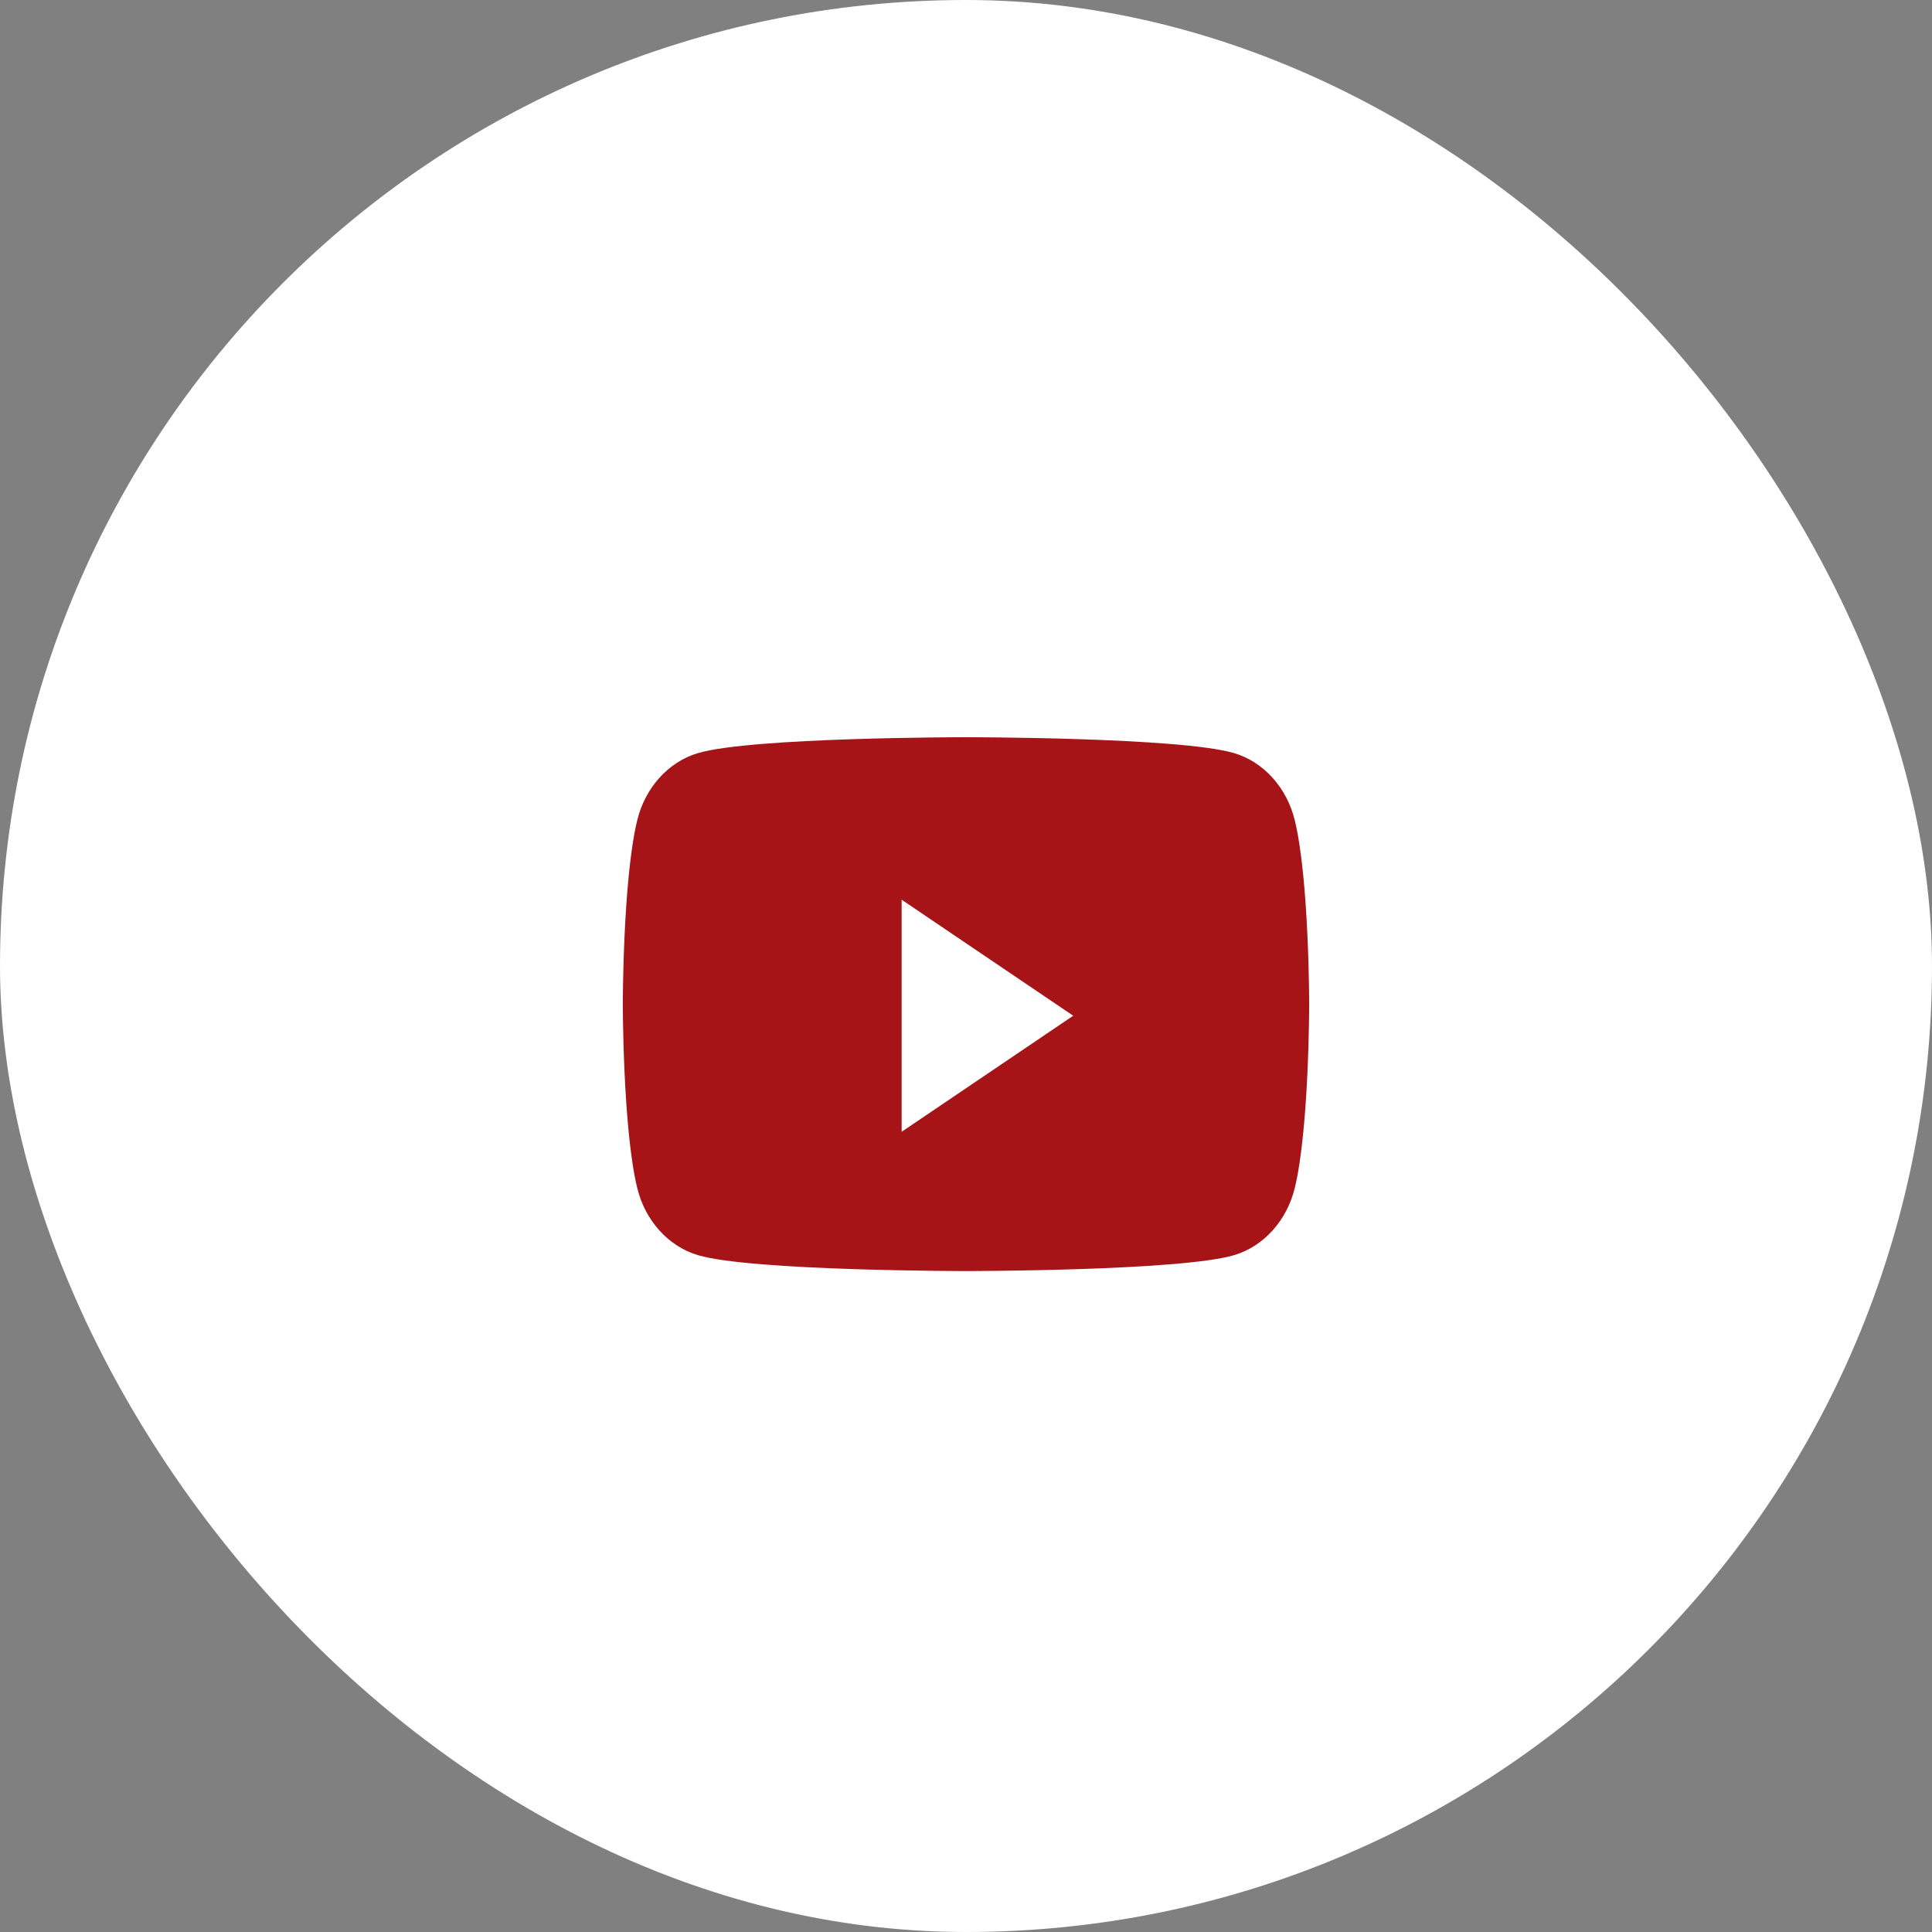
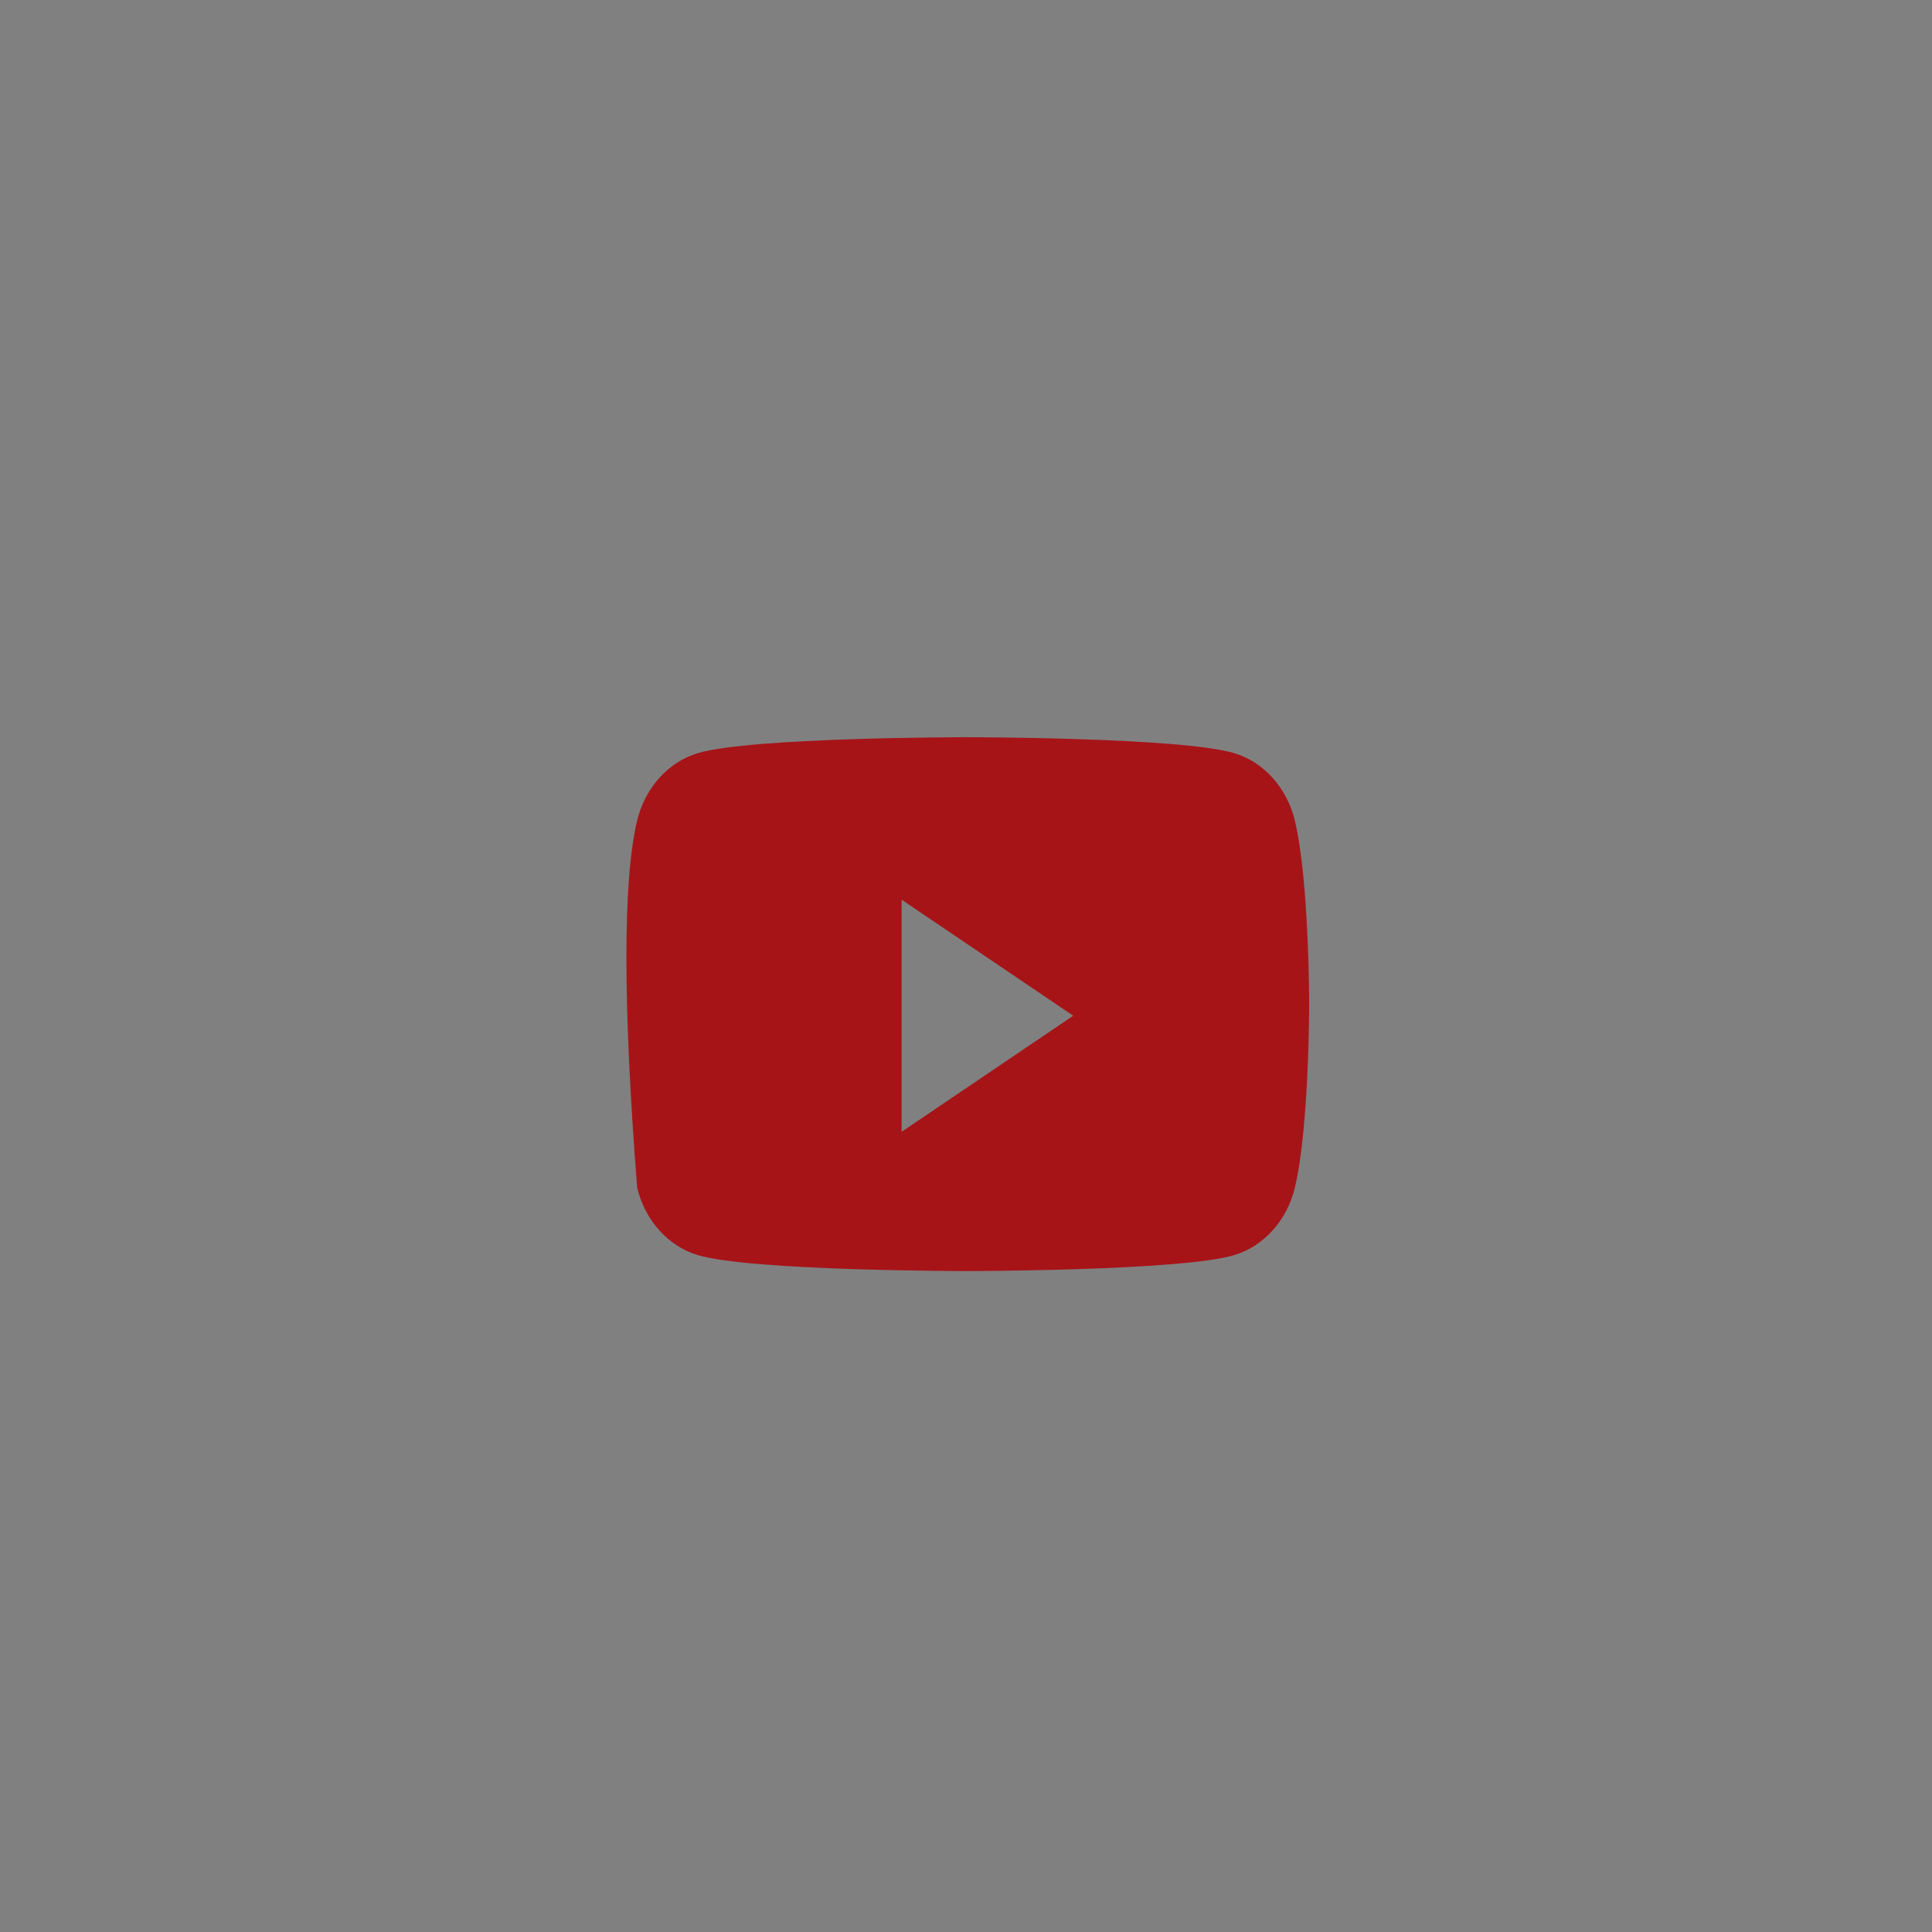
<svg xmlns="http://www.w3.org/2000/svg" width="38" height="38" viewBox="0 0 38 38" fill="none">
  <rect x="0" y="0" width="38" height="38" fill="#808080" stroke="none" />
-   <rect width="38" height="38" rx="19" fill="white" />
-   <path fill-rule="evenodd" clip-rule="evenodd" d="M24.274 14.813C24.855 14.986 25.313 15.494 25.468 16.14C25.75 17.309 25.75 19.75 25.75 19.75C25.75 19.75 25.75 22.191 25.468 23.36C25.313 24.006 24.855 24.514 24.274 24.687C23.222 25 19 25 19 25C19 25 14.778 25 13.726 24.687C13.145 24.514 12.687 24.006 12.532 23.36C12.25 22.191 12.25 19.75 12.25 19.75C12.25 19.75 12.25 17.309 12.532 16.14C12.687 15.494 13.145 14.986 13.726 14.813C14.778 14.5 19 14.5 19 14.5C19 14.5 23.222 14.5 24.274 14.813ZM17.734 17.696V22.261L21.109 19.978L17.734 17.696Z" fill="#A71418" />
+   <path fill-rule="evenodd" clip-rule="evenodd" d="M24.274 14.813C24.855 14.986 25.313 15.494 25.468 16.14C25.75 17.309 25.75 19.75 25.75 19.75C25.75 19.75 25.75 22.191 25.468 23.36C25.313 24.006 24.855 24.514 24.274 24.687C23.222 25 19 25 19 25C19 25 14.778 25 13.726 24.687C13.145 24.514 12.687 24.006 12.532 23.36C12.25 19.75 12.25 17.309 12.532 16.14C12.687 15.494 13.145 14.986 13.726 14.813C14.778 14.5 19 14.5 19 14.5C19 14.5 23.222 14.5 24.274 14.813ZM17.734 17.696V22.261L21.109 19.978L17.734 17.696Z" fill="#A71418" />
</svg>